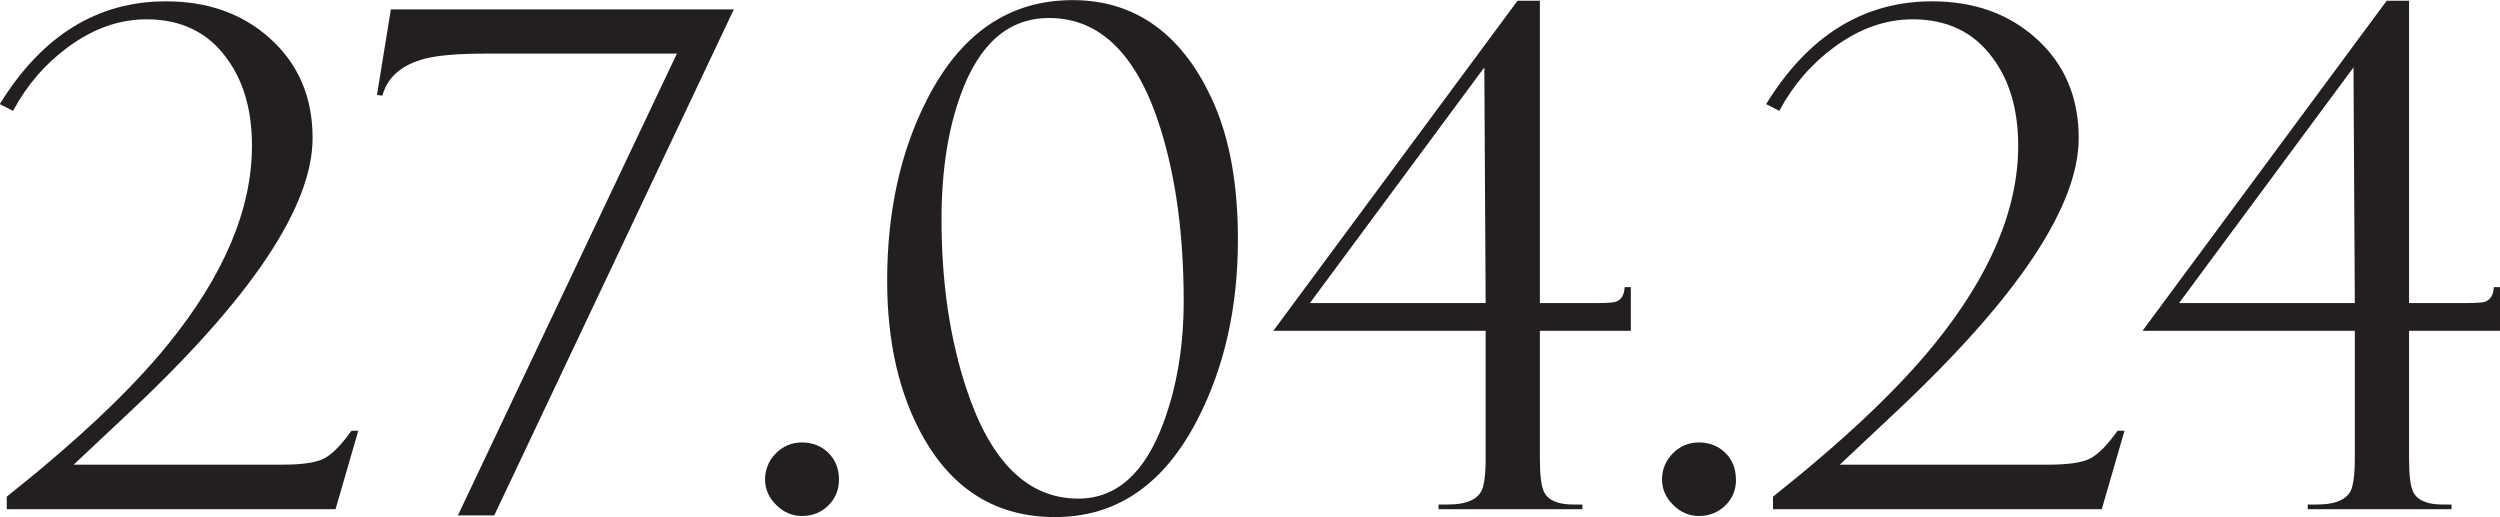
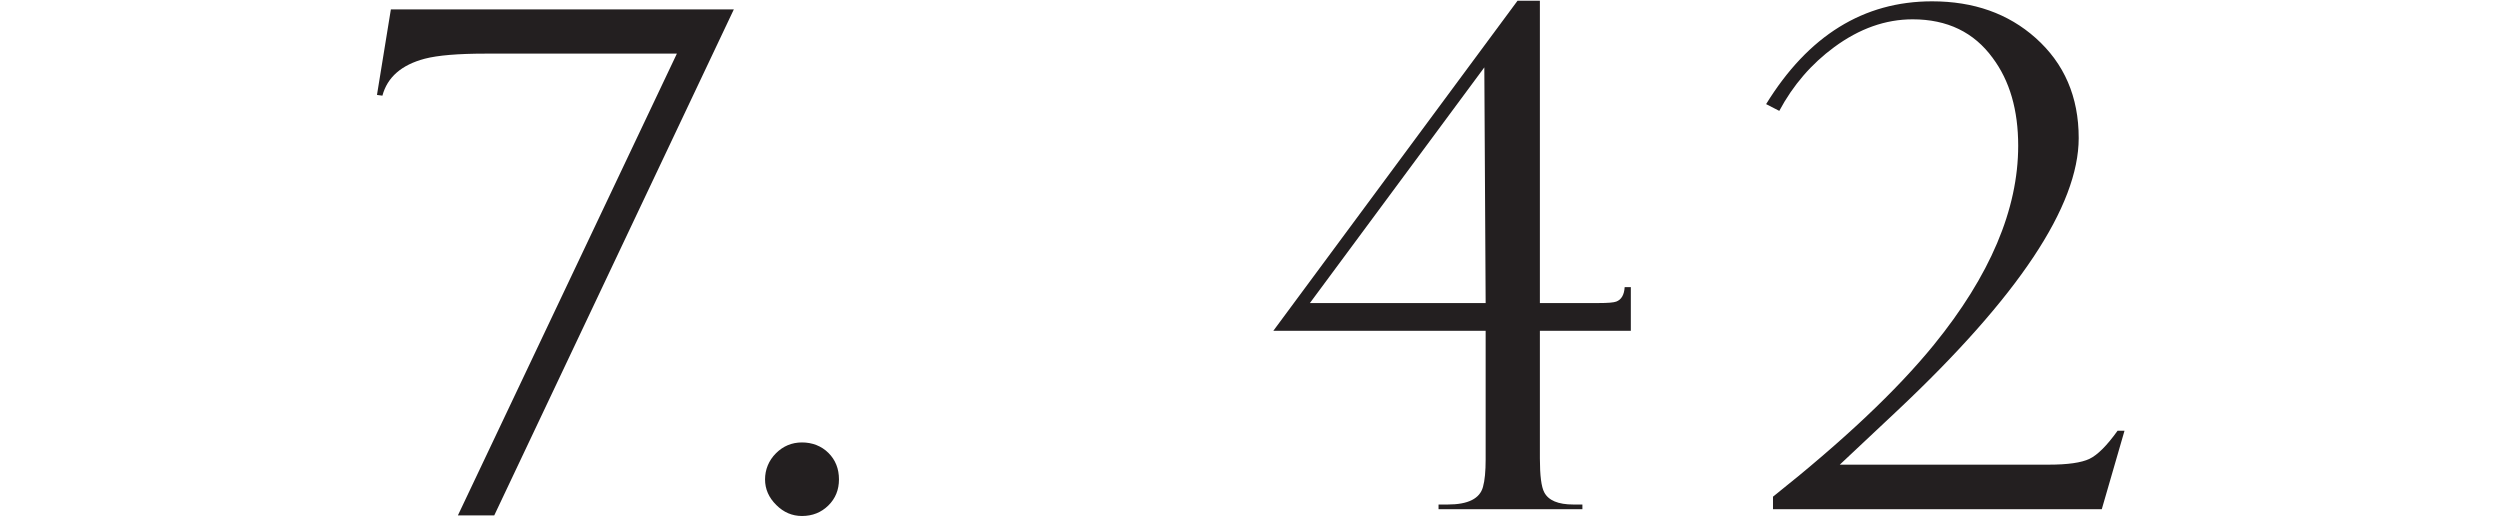
<svg xmlns="http://www.w3.org/2000/svg" id="Layer_2" data-name="Layer 2" viewBox="0 0 206.98 42.81">
  <defs>
    <style> .cls-1 { fill: #231f20; } </style>
  </defs>
  <g id="Layer_1-2" data-name="Layer 1">
    <g>
-       <path class="cls-1" d="m29.66,35.67l-1.88,6.49H.56v-1.04c5.8-4.61,10.24-8.79,13.31-12.56,4.66-5.73,6.99-11.23,6.99-16.49,0-2.96-.7-5.38-2.11-7.27-1.55-2.13-3.76-3.2-6.63-3.2-2.25,0-4.41.77-6.49,2.3-1.89,1.39-3.41,3.15-4.55,5.28l-1.1-.56C3.48,2.95,8.06.11,13.74.11c3.45,0,6.3,1.01,8.57,3.03,2.38,2.12,3.57,4.88,3.57,8.29,0,5.62-5,13.14-15,22.55l-4.78,4.49h17.3c1.57,0,2.7-.16,3.37-.48.67-.32,1.45-1.1,2.33-2.33h.56Z" />
      <path class="cls-1" d="m60.75.79l-19.83,41.88h-3.01L56.04,4.44h-15.87c-2.25,0-3.92.14-5,.42-1.93.51-3.1,1.53-3.51,3.06l-.45-.06,1.15-7.08h28.4Z" />
      <path class="cls-1" d="m69.46,39.69c0,.86-.29,1.58-.88,2.16s-1.32.87-2.18.87c-.81,0-1.52-.3-2.13-.91-.62-.61-.93-1.32-.93-2.12s.3-1.56.9-2.16c.6-.6,1.32-.9,2.16-.9s1.61.29,2.19.87c.58.58.87,1.31.87,2.19Z" />
-       <path class="cls-1" d="m102.49,19.83c0,5.6-1.11,10.56-3.34,14.89-2.77,5.39-6.7,8.09-11.8,8.09-4.76,0-8.38-2.18-10.87-6.54-2.02-3.56-3.03-7.9-3.03-13.03,0-5.73,1.11-10.76,3.34-15.08,2.79-5.43,6.8-8.15,12.02-8.15s9.2,2.86,11.71,8.6c1.31,3,1.97,6.74,1.97,11.24Zm-4.49,5.08c0-5.41-.64-10.16-1.91-14.24-1.91-6.12-4.99-9.18-9.24-9.18-3.33,0-5.77,2.11-7.3,6.32-1.07,2.92-1.6,6.38-1.6,10.36,0,5.21.69,9.9,2.08,14.07,2,6.03,5.08,9.04,9.24,9.04,3.15,0,5.5-2.09,7.05-6.26,1.12-3.01,1.68-6.39,1.68-10.11Z" />
-       <path class="cls-1" d="m135.02,27.39h-7.53v10.56c0,1.42.12,2.36.36,2.81.35.67,1.15,1.01,2.41,1.01h.75v.39h-11.91v-.39h.76c1.69,0,2.66-.49,2.92-1.46.15-.54.22-1.3.22-2.27v-10.65h-17.58L125.64.06h1.85s0,25.03,0,25.03h4.83c.79,0,1.28-.04,1.49-.12.43-.16.66-.56.7-1.2h.51v3.62Zm-12.02-2.3l-.11-19.51-14.44,19.51h14.55Z" />
-       <path class="cls-1" d="m143.73,39.69c0,.86-.29,1.58-.89,2.16-.59.58-1.32.87-2.18.87-.8,0-1.52-.3-2.13-.91-.62-.61-.93-1.32-.93-2.12s.3-1.56.9-2.16c.6-.6,1.32-.9,2.16-.9s1.61.29,2.19.87c.58.58.87,1.31.87,2.19Z" />
+       <path class="cls-1" d="m135.02,27.39h-7.53v10.56c0,1.42.12,2.36.36,2.81.35.67,1.15,1.01,2.41,1.01h.75v.39h-11.91v-.39h.76c1.69,0,2.66-.49,2.92-1.46.15-.54.22-1.3.22-2.27v-10.65h-17.58L125.64.06h1.85s0,25.03,0,25.03h4.83c.79,0,1.28-.04,1.49-.12.43-.16.66-.56.7-1.2h.51v3.62m-12.02-2.3l-.11-19.51-14.44,19.51h14.55Z" />
      <path class="cls-1" d="m175.89,35.67l-1.88,6.49h-27.22v-1.04c5.8-4.61,10.24-8.79,13.31-12.56,4.66-5.73,6.99-11.23,6.99-16.49,0-2.96-.7-5.38-2.11-7.27-1.55-2.13-3.76-3.2-6.63-3.2-2.25,0-4.41.77-6.49,2.3-1.89,1.39-3.41,3.15-4.55,5.28l-1.09-.56C149.71,2.95,154.29.11,159.96.11c3.45,0,6.3,1.01,8.57,3.03,2.38,2.12,3.57,4.88,3.57,8.29,0,5.62-5,13.14-15,22.55l-4.78,4.49h17.3c1.57,0,2.7-.16,3.37-.48.67-.32,1.45-1.1,2.33-2.33h.56Z" />
-       <path class="cls-1" d="m206.98,27.39h-7.53v10.56c0,1.42.12,2.36.36,2.81.35.67,1.15,1.01,2.41,1.01h.75v.39h-11.91v-.39h.76c1.69,0,2.66-.49,2.92-1.46.15-.54.22-1.3.22-2.27v-10.65h-17.58L197.6.06h1.85s0,25.03,0,25.03h4.83c.79,0,1.28-.04,1.49-.12.43-.16.66-.56.7-1.2h.51v3.62Zm-12.02-2.3l-.11-19.51-14.44,19.51h14.55Z" />
    </g>
  </g>
</svg>